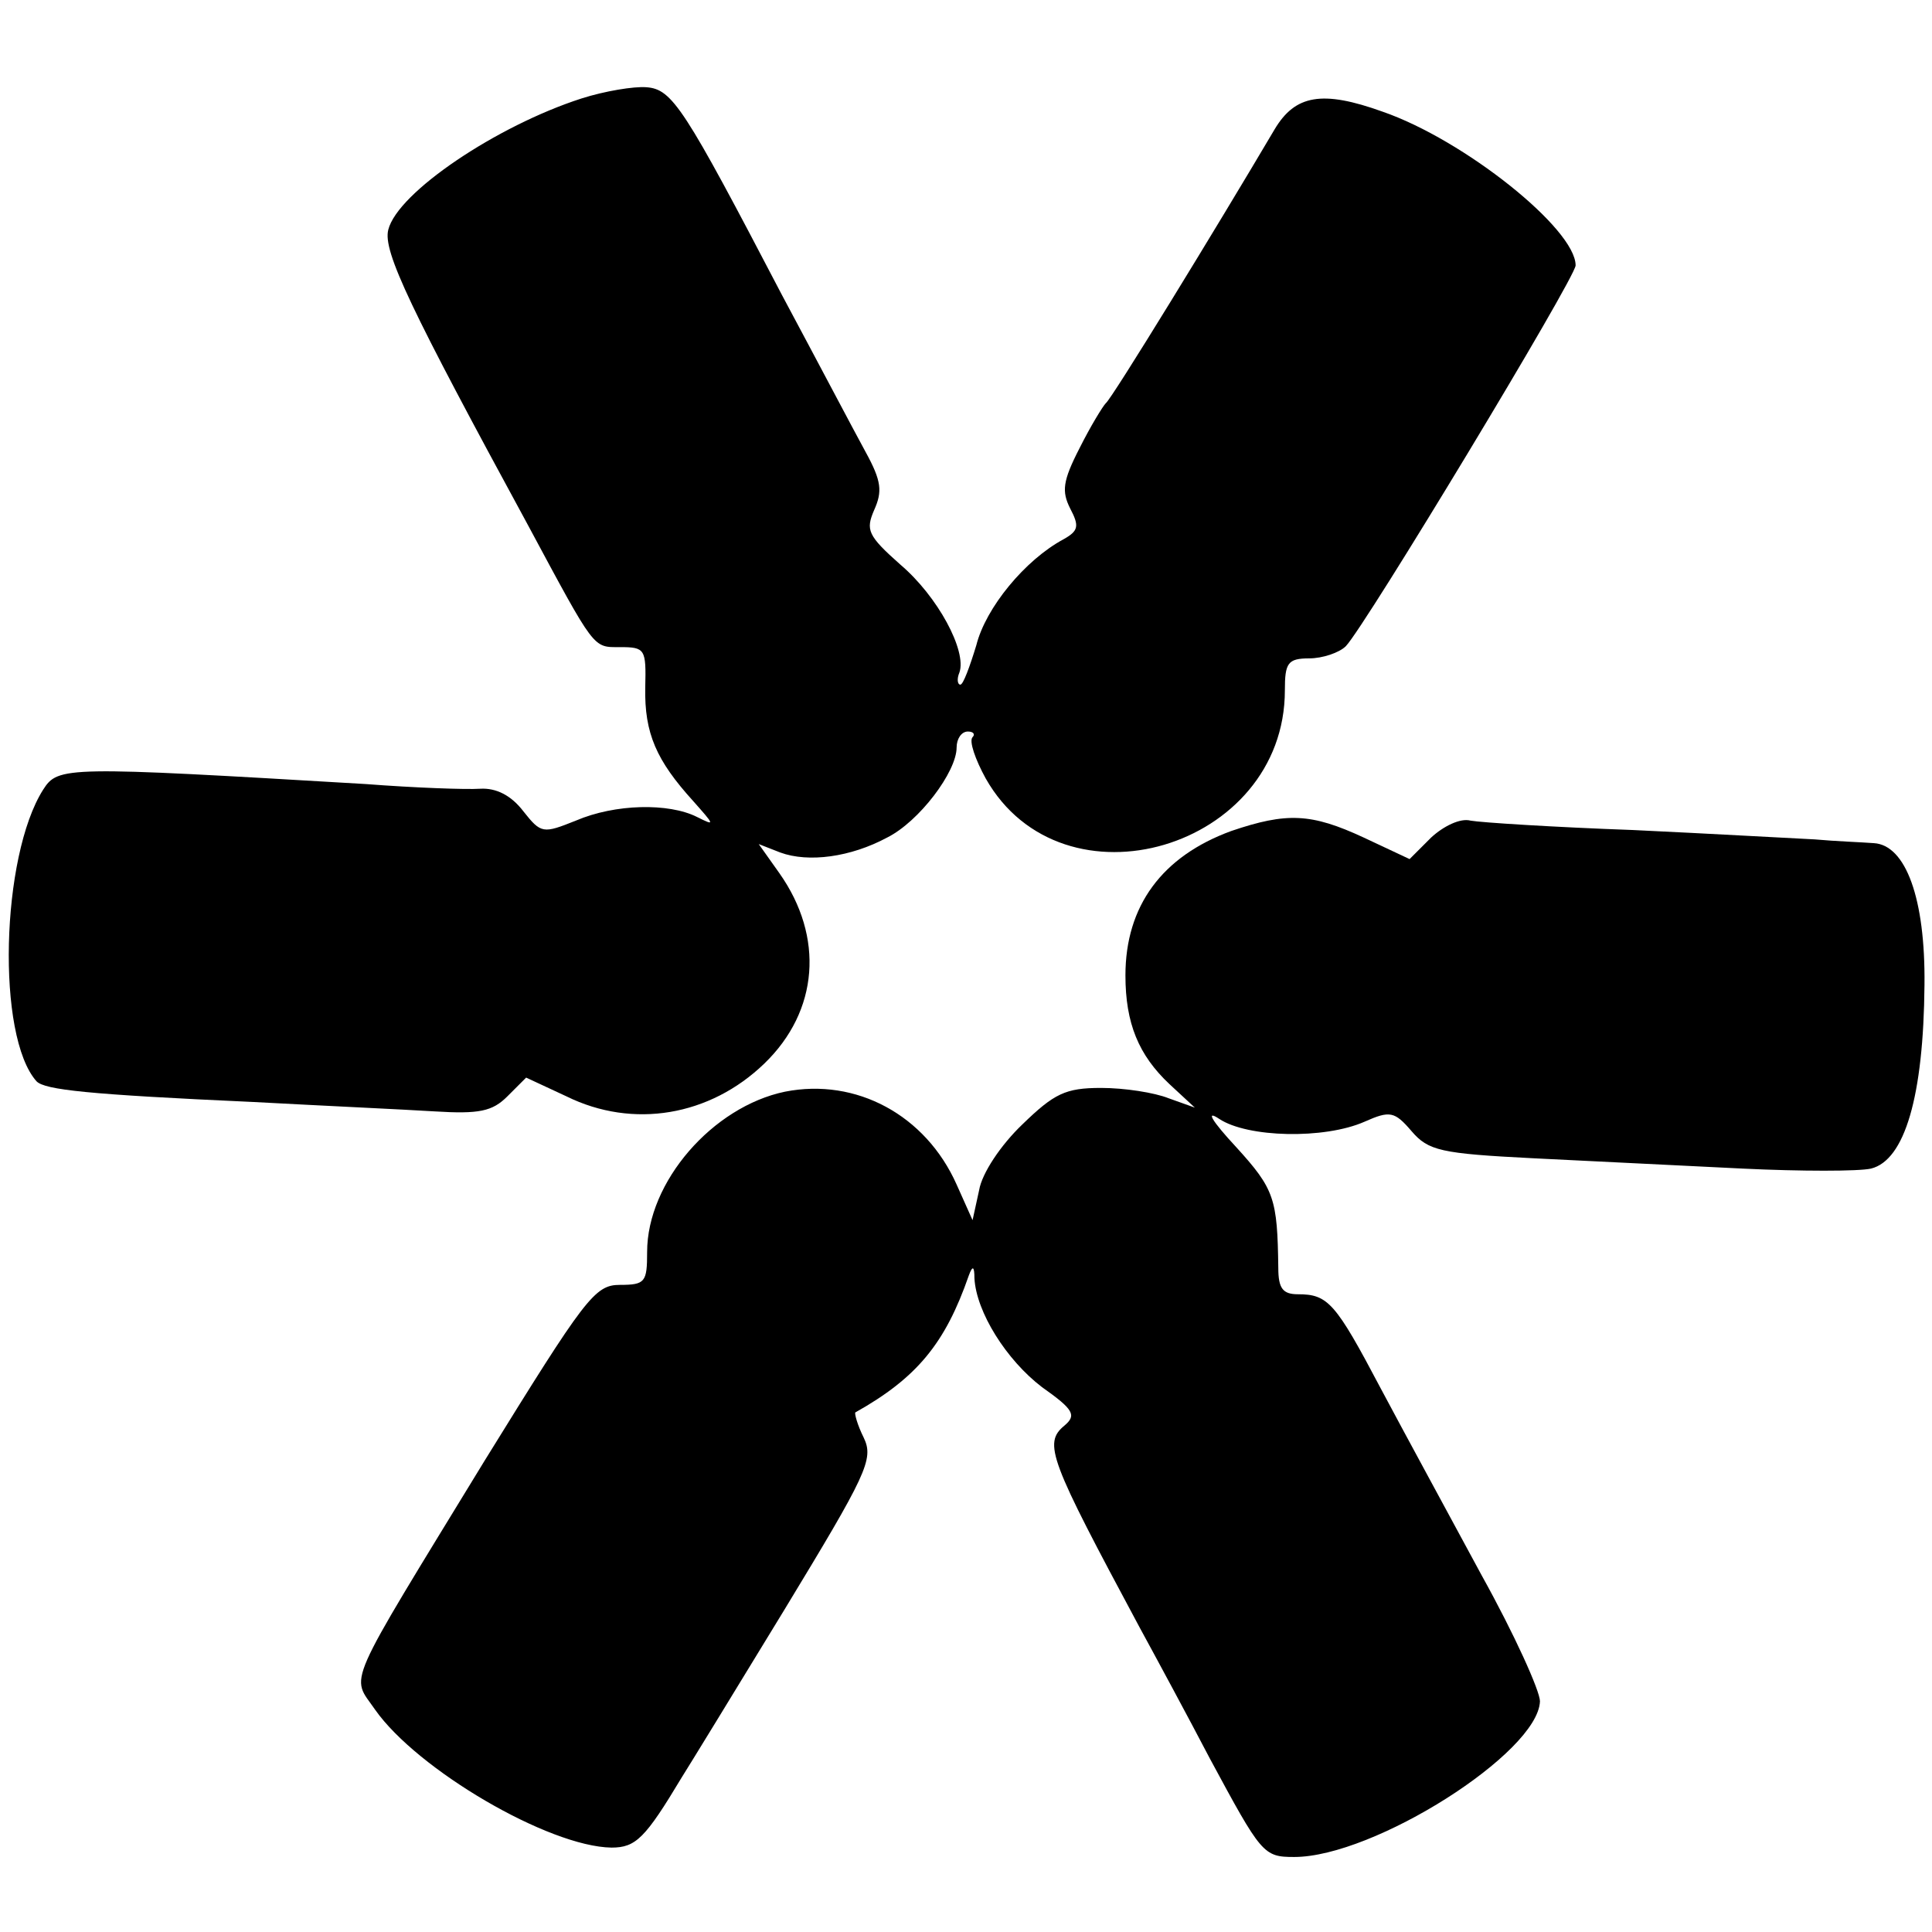
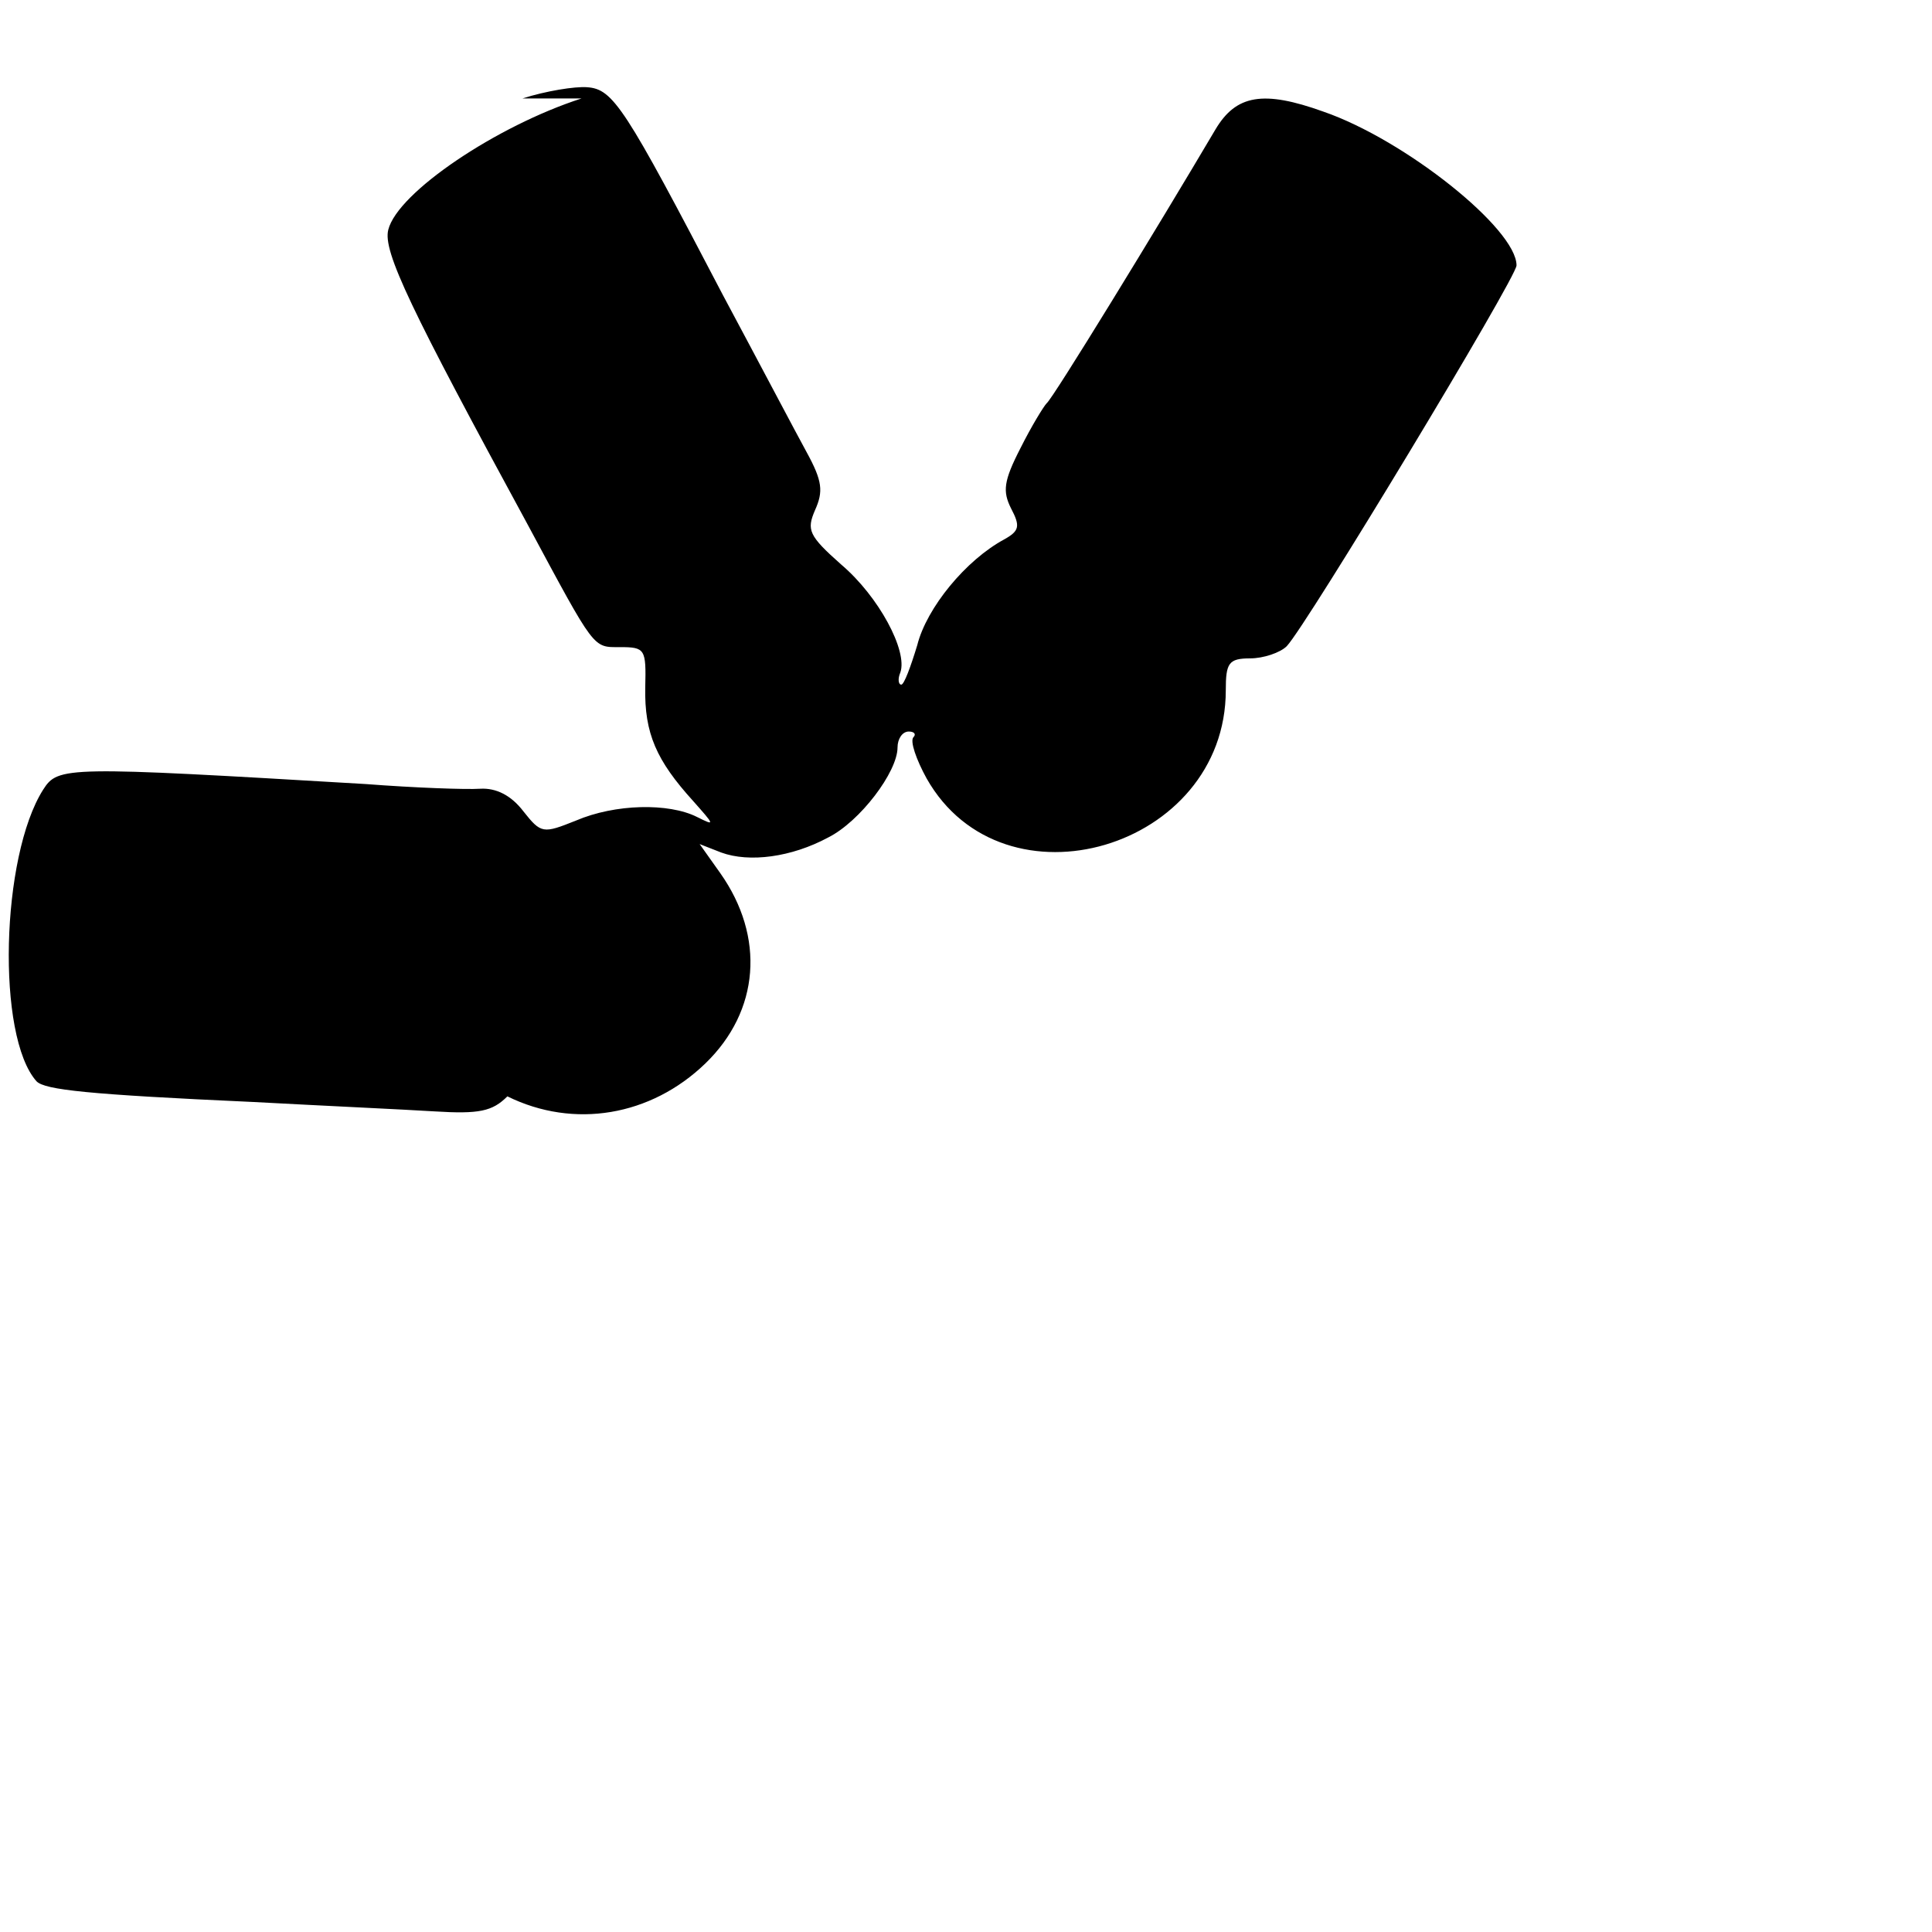
<svg xmlns="http://www.w3.org/2000/svg" version="1.0" width="206pt" height="206pt" viewBox="0 0 206 206" preserveAspectRatio="xMidYMid meet">
  <g transform="translate(0,206) scale(0.1,-0.1)" fill="#000000" stroke="none">
-     <path d="M620 1955 c-90 -29 -196 -100 -206 -140 -6 -23 24 -85 149 -315 72 -134 69 -130 98 -130 27 0 28 -2 27 -43 -1 -49 12 -78 51 -121 23 -26 24 -27 4 -17 -30 15 -87 14 -129 -4 -35 -14 -37 -14 -56 10 -13 17 -29 25 -46 24 -15 -1 -70 1 -122 5 -321 19 -328 19 -344 -6 -45 -71 -50 -263 -7 -311 9 -9 54 -14 231 -22 74 -4 161 -8 193 -10 48 -3 62 0 78 16 l20 20 43 -20 c71 -35 153 -21 211 35 58 56 64 135 16 203 l-22 31 23 -9 c30 -11 75 -5 114 16 34 17 74 70 74 96 0 9 5 17 12 17 6 0 8 -3 5 -6 -4 -4 3 -24 14 -44 82 -145 319 -75 319 94 0 29 3 34 26 34 14 0 32 6 39 13 21 22 245 393 245 406 0 39 -119 134 -206 164 -64 23 -93 18 -115 -19 -62 -105 -174 -288 -180 -292 -3 -3 -16 -24 -28 -48 -18 -35 -19 -46 -10 -64 10 -19 9 -24 -7 -33 -41 -22 -83 -73 -93 -113 -7 -23 -14 -42 -17 -42 -3 0 -4 6 -1 13 8 23 -23 81 -63 115 -35 31 -37 37 -28 58 9 20 8 31 -9 62 -11 20 -51 96 -89 167 -105 201 -117 220 -145 222 -13 1 -44 -4 -69 -12z" />
-     <path d="M1313 1174 c-74 -27 -113 -80 -113 -154 0 -51 14 -85 47 -116 l27 -25 -28 10 c-15 6 -47 11 -72 11 -38 0 -50 -6 -84 -39 -23 -22 -43 -52 -46 -70 l-7 -32 -17 38 c-33 74 -107 114 -183 99 -77 -16 -147 -96 -147 -171 0 -32 -2 -35 -29 -35 -27 0 -37 -14 -144 -187 -152 -249 -143 -228 -117 -266 45 -64 185 -146 252 -147 26 0 36 10 75 75 7 11 56 91 109 178 88 145 96 161 85 184 -7 14 -10 26 -9 27 66 37 96 74 121 146 4 11 6 10 6 -3 2 -36 34 -87 72 -116 34 -24 37 -30 24 -41 -23 -19 -16 -36 80 -215 18 -33 52 -96 75 -140 55 -102 57 -105 90 -105 85 0 260 111 262 166 0 11 -27 71 -62 134 -34 63 -83 153 -108 200 -48 91 -56 100 -88 100 -16 0 -21 6 -21 28 -1 74 -4 84 -45 129 -26 28 -33 40 -18 30 30 -20 112 -22 155 -3 27 12 32 11 50 -10 18 -21 31 -24 130 -29 61 -3 161 -8 223 -11 62 -3 124 -3 137 0 36 9 56 77 57 196 1 92 -20 149 -54 151 -13 1 -41 2 -63 4 -22 1 -109 6 -194 10 -84 3 -162 8 -173 10 -11 3 -29 -6 -42 -18 l-23 -23 -49 23 c-56 26 -82 27 -141 7z" />
+     <path d="M620 1955 c-90 -29 -196 -100 -206 -140 -6 -23 24 -85 149 -315 72 -134 69 -130 98 -130 27 0 28 -2 27 -43 -1 -49 12 -78 51 -121 23 -26 24 -27 4 -17 -30 15 -87 14 -129 -4 -35 -14 -37 -14 -56 10 -13 17 -29 25 -46 24 -15 -1 -70 1 -122 5 -321 19 -328 19 -344 -6 -45 -71 -50 -263 -7 -311 9 -9 54 -14 231 -22 74 -4 161 -8 193 -10 48 -3 62 0 78 16 c71 -35 153 -21 211 35 58 56 64 135 16 203 l-22 31 23 -9 c30 -11 75 -5 114 16 34 17 74 70 74 96 0 9 5 17 12 17 6 0 8 -3 5 -6 -4 -4 3 -24 14 -44 82 -145 319 -75 319 94 0 29 3 34 26 34 14 0 32 6 39 13 21 22 245 393 245 406 0 39 -119 134 -206 164 -64 23 -93 18 -115 -19 -62 -105 -174 -288 -180 -292 -3 -3 -16 -24 -28 -48 -18 -35 -19 -46 -10 -64 10 -19 9 -24 -7 -33 -41 -22 -83 -73 -93 -113 -7 -23 -14 -42 -17 -42 -3 0 -4 6 -1 13 8 23 -23 81 -63 115 -35 31 -37 37 -28 58 9 20 8 31 -9 62 -11 20 -51 96 -89 167 -105 201 -117 220 -145 222 -13 1 -44 -4 -69 -12z" />
  </g>
</svg>